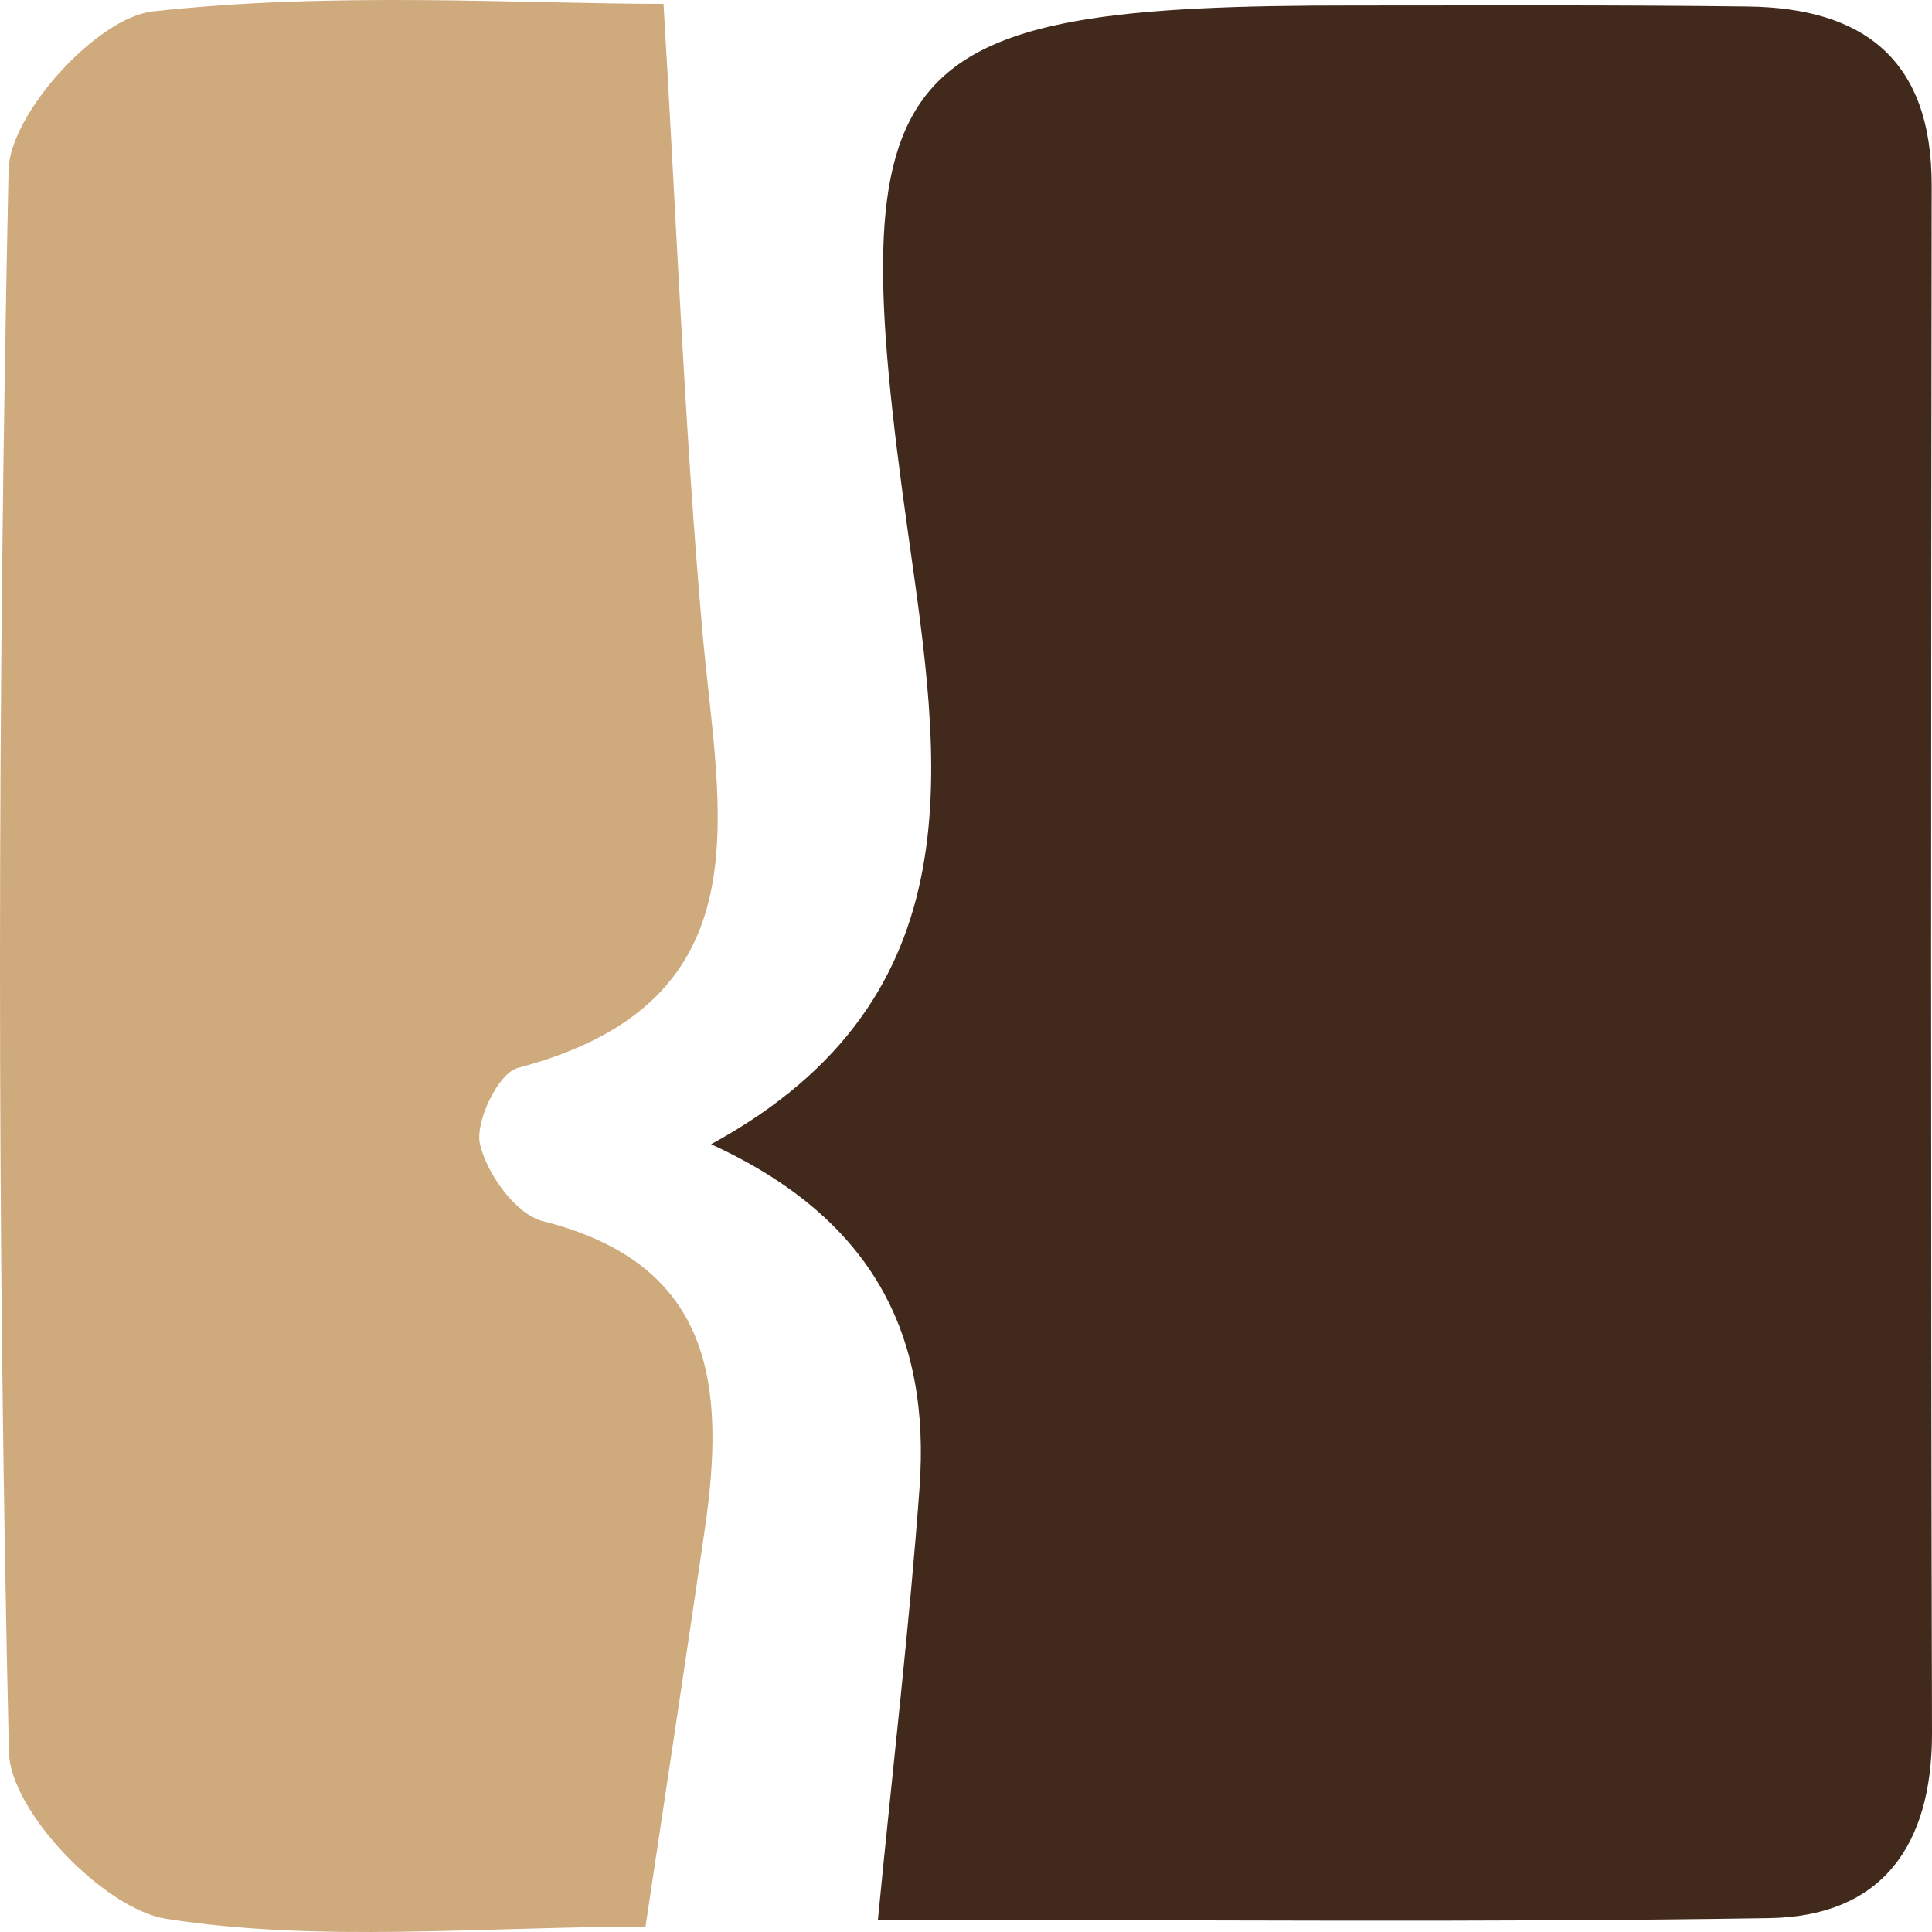
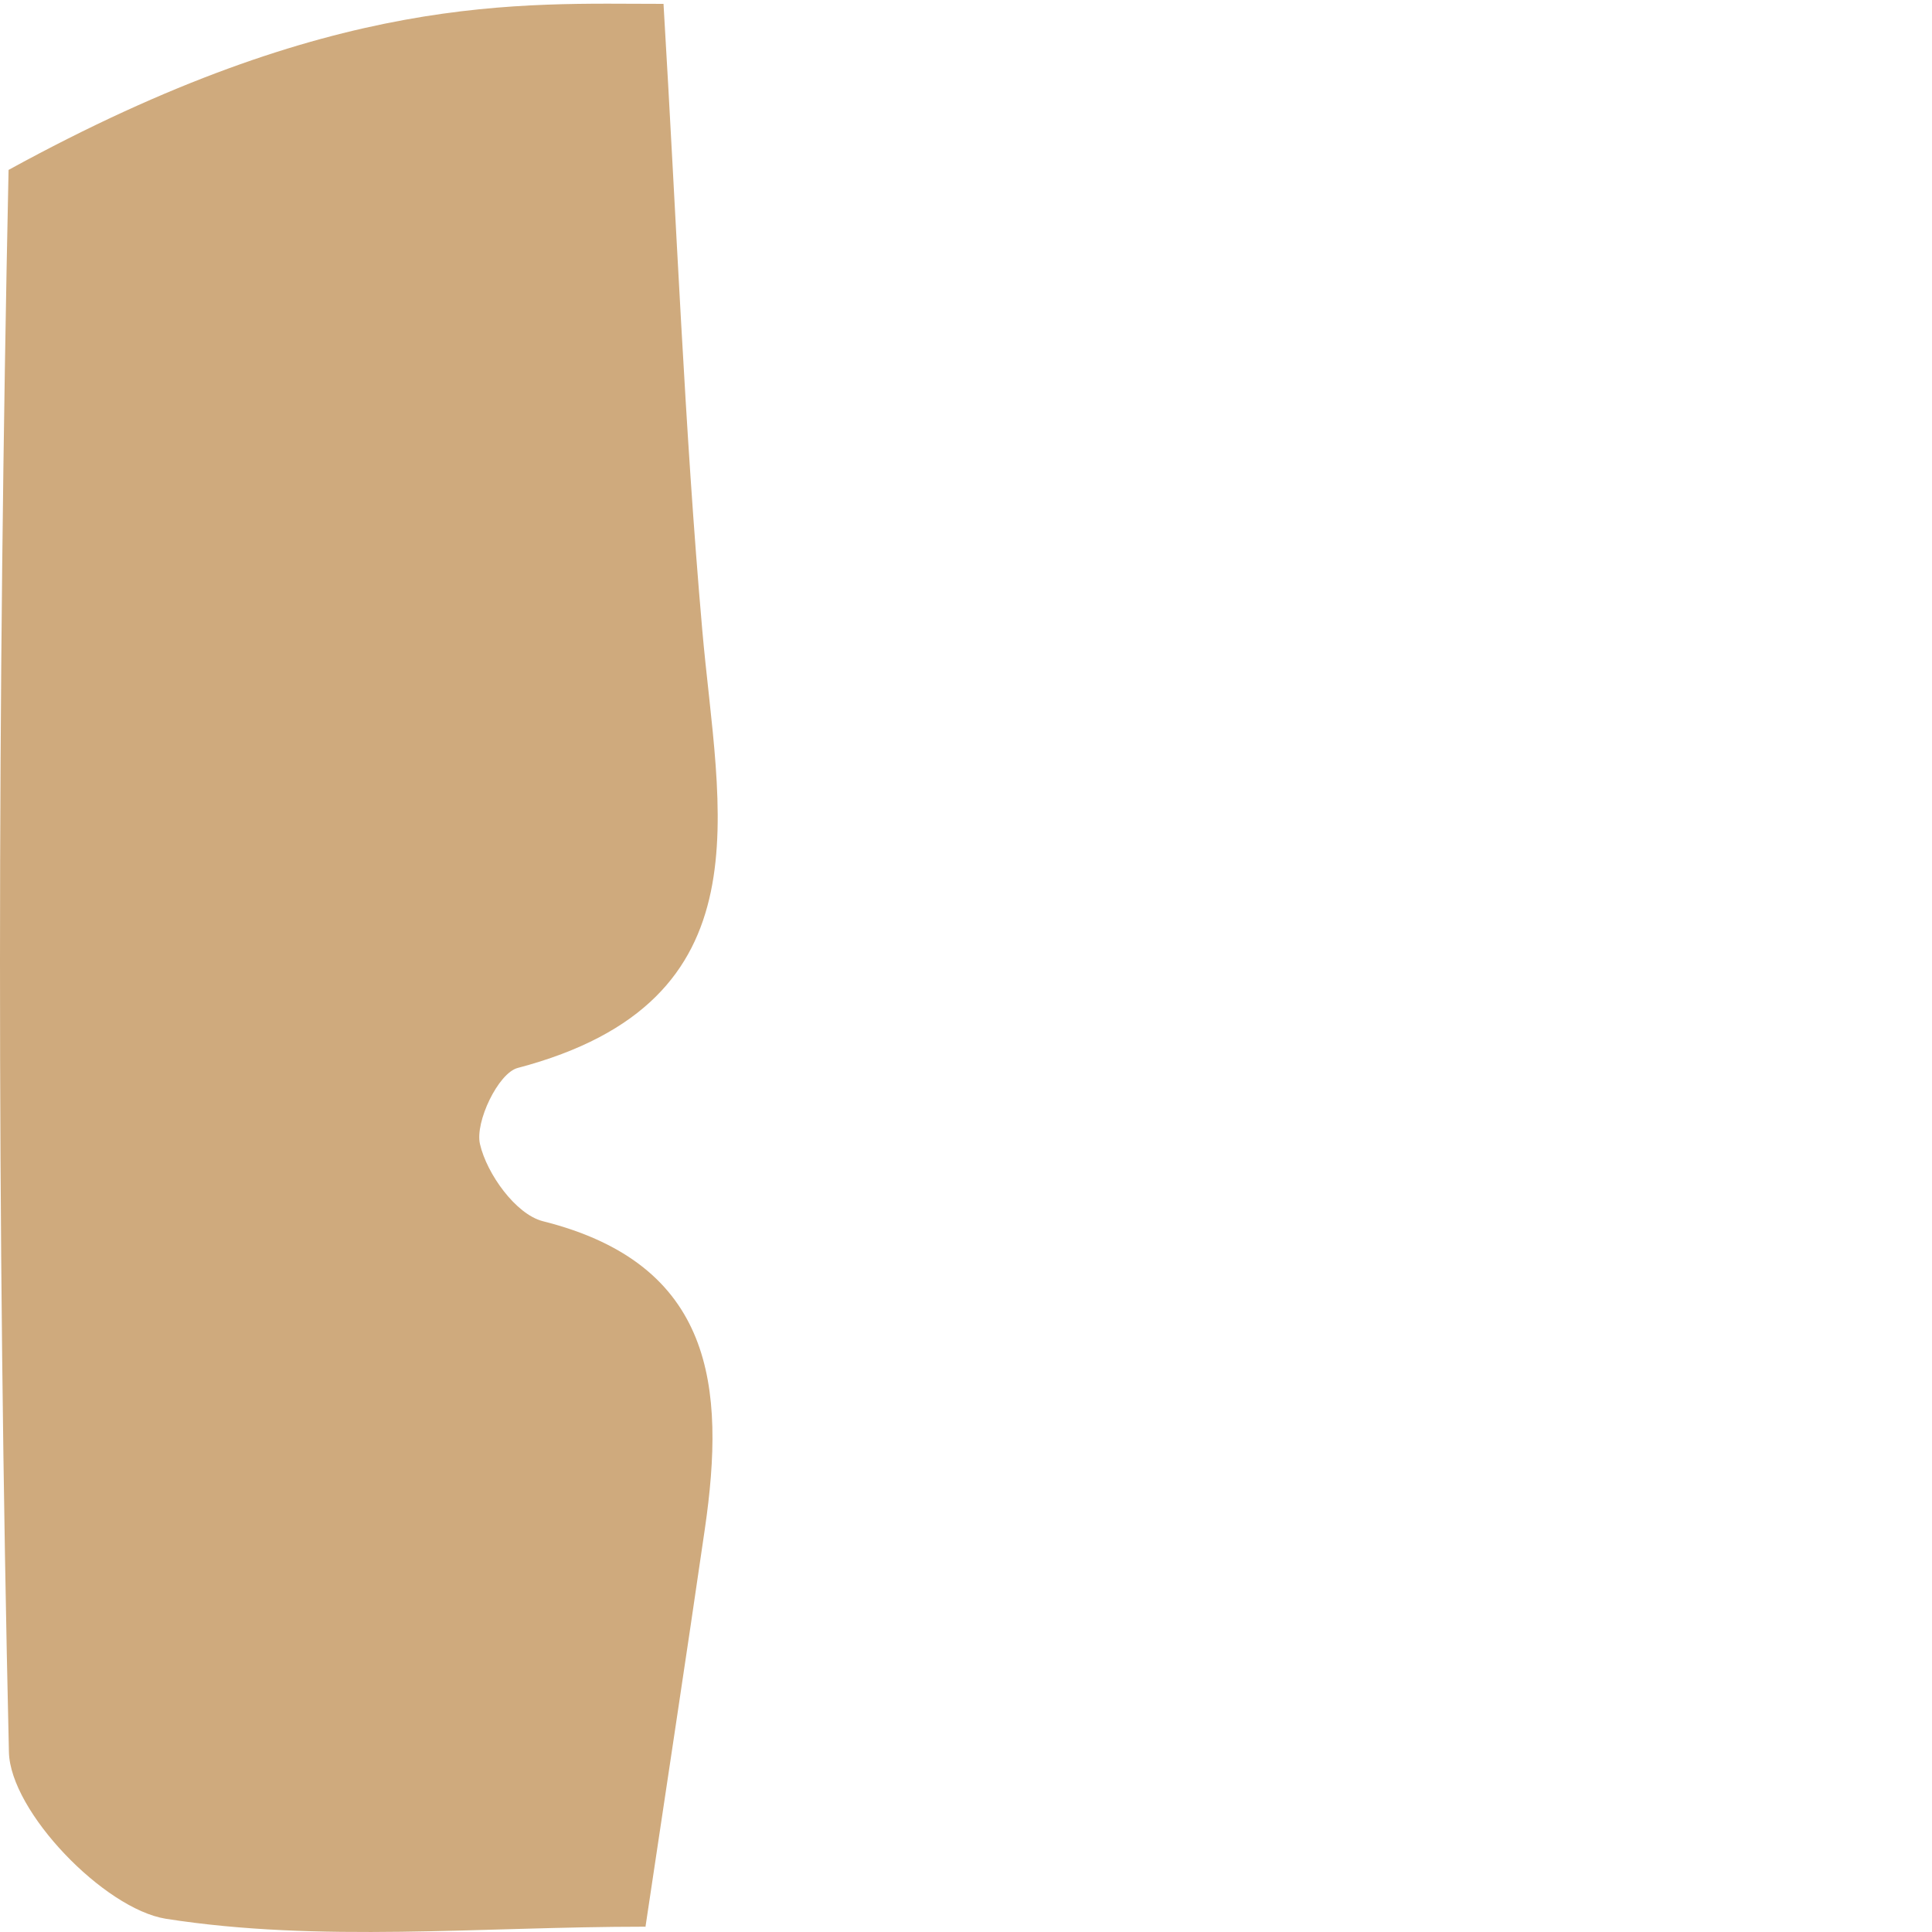
<svg xmlns="http://www.w3.org/2000/svg" width="60" height="60" viewBox="0 0 60 60" fill="none">
-   <path d="M27.264 59.62C27.753 54.596 28.253 50.402 28.558 46.188C28.895 41.513 27.162 37.862 22.084 35.535C30.465 30.962 29.191 23.62 28.202 16.566C26.122 1.802 27.416 0.161 42.067 0.171C46.135 0.171 50.203 0.151 54.27 0.202C57.89 0.243 60 1.863 59.99 5.77C59.97 21.796 59.959 37.821 60 53.837C60 57.344 58.42 59.507 54.964 59.569C46.012 59.712 37.061 59.62 27.253 59.62H27.264Z" fill="#41291B" />
-   <path d="M20.035 59.835C14.896 59.835 9.921 60.337 5.15 59.589C3.233 59.281 0.317 56.257 0.277 54.411C-0.101 38.036 -0.08 21.652 0.266 5.277C0.307 3.524 3.019 0.551 4.732 0.356C10.38 -0.27 16.14 0.12 20.606 0.12C21.014 6.949 21.258 13.265 21.809 19.56C22.298 25.189 23.939 31.095 16.079 33.166C15.477 33.32 14.743 34.848 14.907 35.535C15.121 36.458 16.018 37.708 16.854 37.924C22.176 39.257 22.532 43.071 21.89 47.48C21.309 51.479 20.697 55.477 20.045 59.845L20.035 59.835Z" fill="#CFAA7D" />
+   <path d="M20.035 59.835C14.896 59.835 9.921 60.337 5.15 59.589C3.233 59.281 0.317 56.257 0.277 54.411C-0.101 38.036 -0.08 21.652 0.266 5.277C10.38 -0.27 16.14 0.12 20.606 0.12C21.014 6.949 21.258 13.265 21.809 19.56C22.298 25.189 23.939 31.095 16.079 33.166C15.477 33.32 14.743 34.848 14.907 35.535C15.121 36.458 16.018 37.708 16.854 37.924C22.176 39.257 22.532 43.071 21.89 47.48C21.309 51.479 20.697 55.477 20.045 59.845L20.035 59.835Z" fill="#CFAA7D" />
</svg>